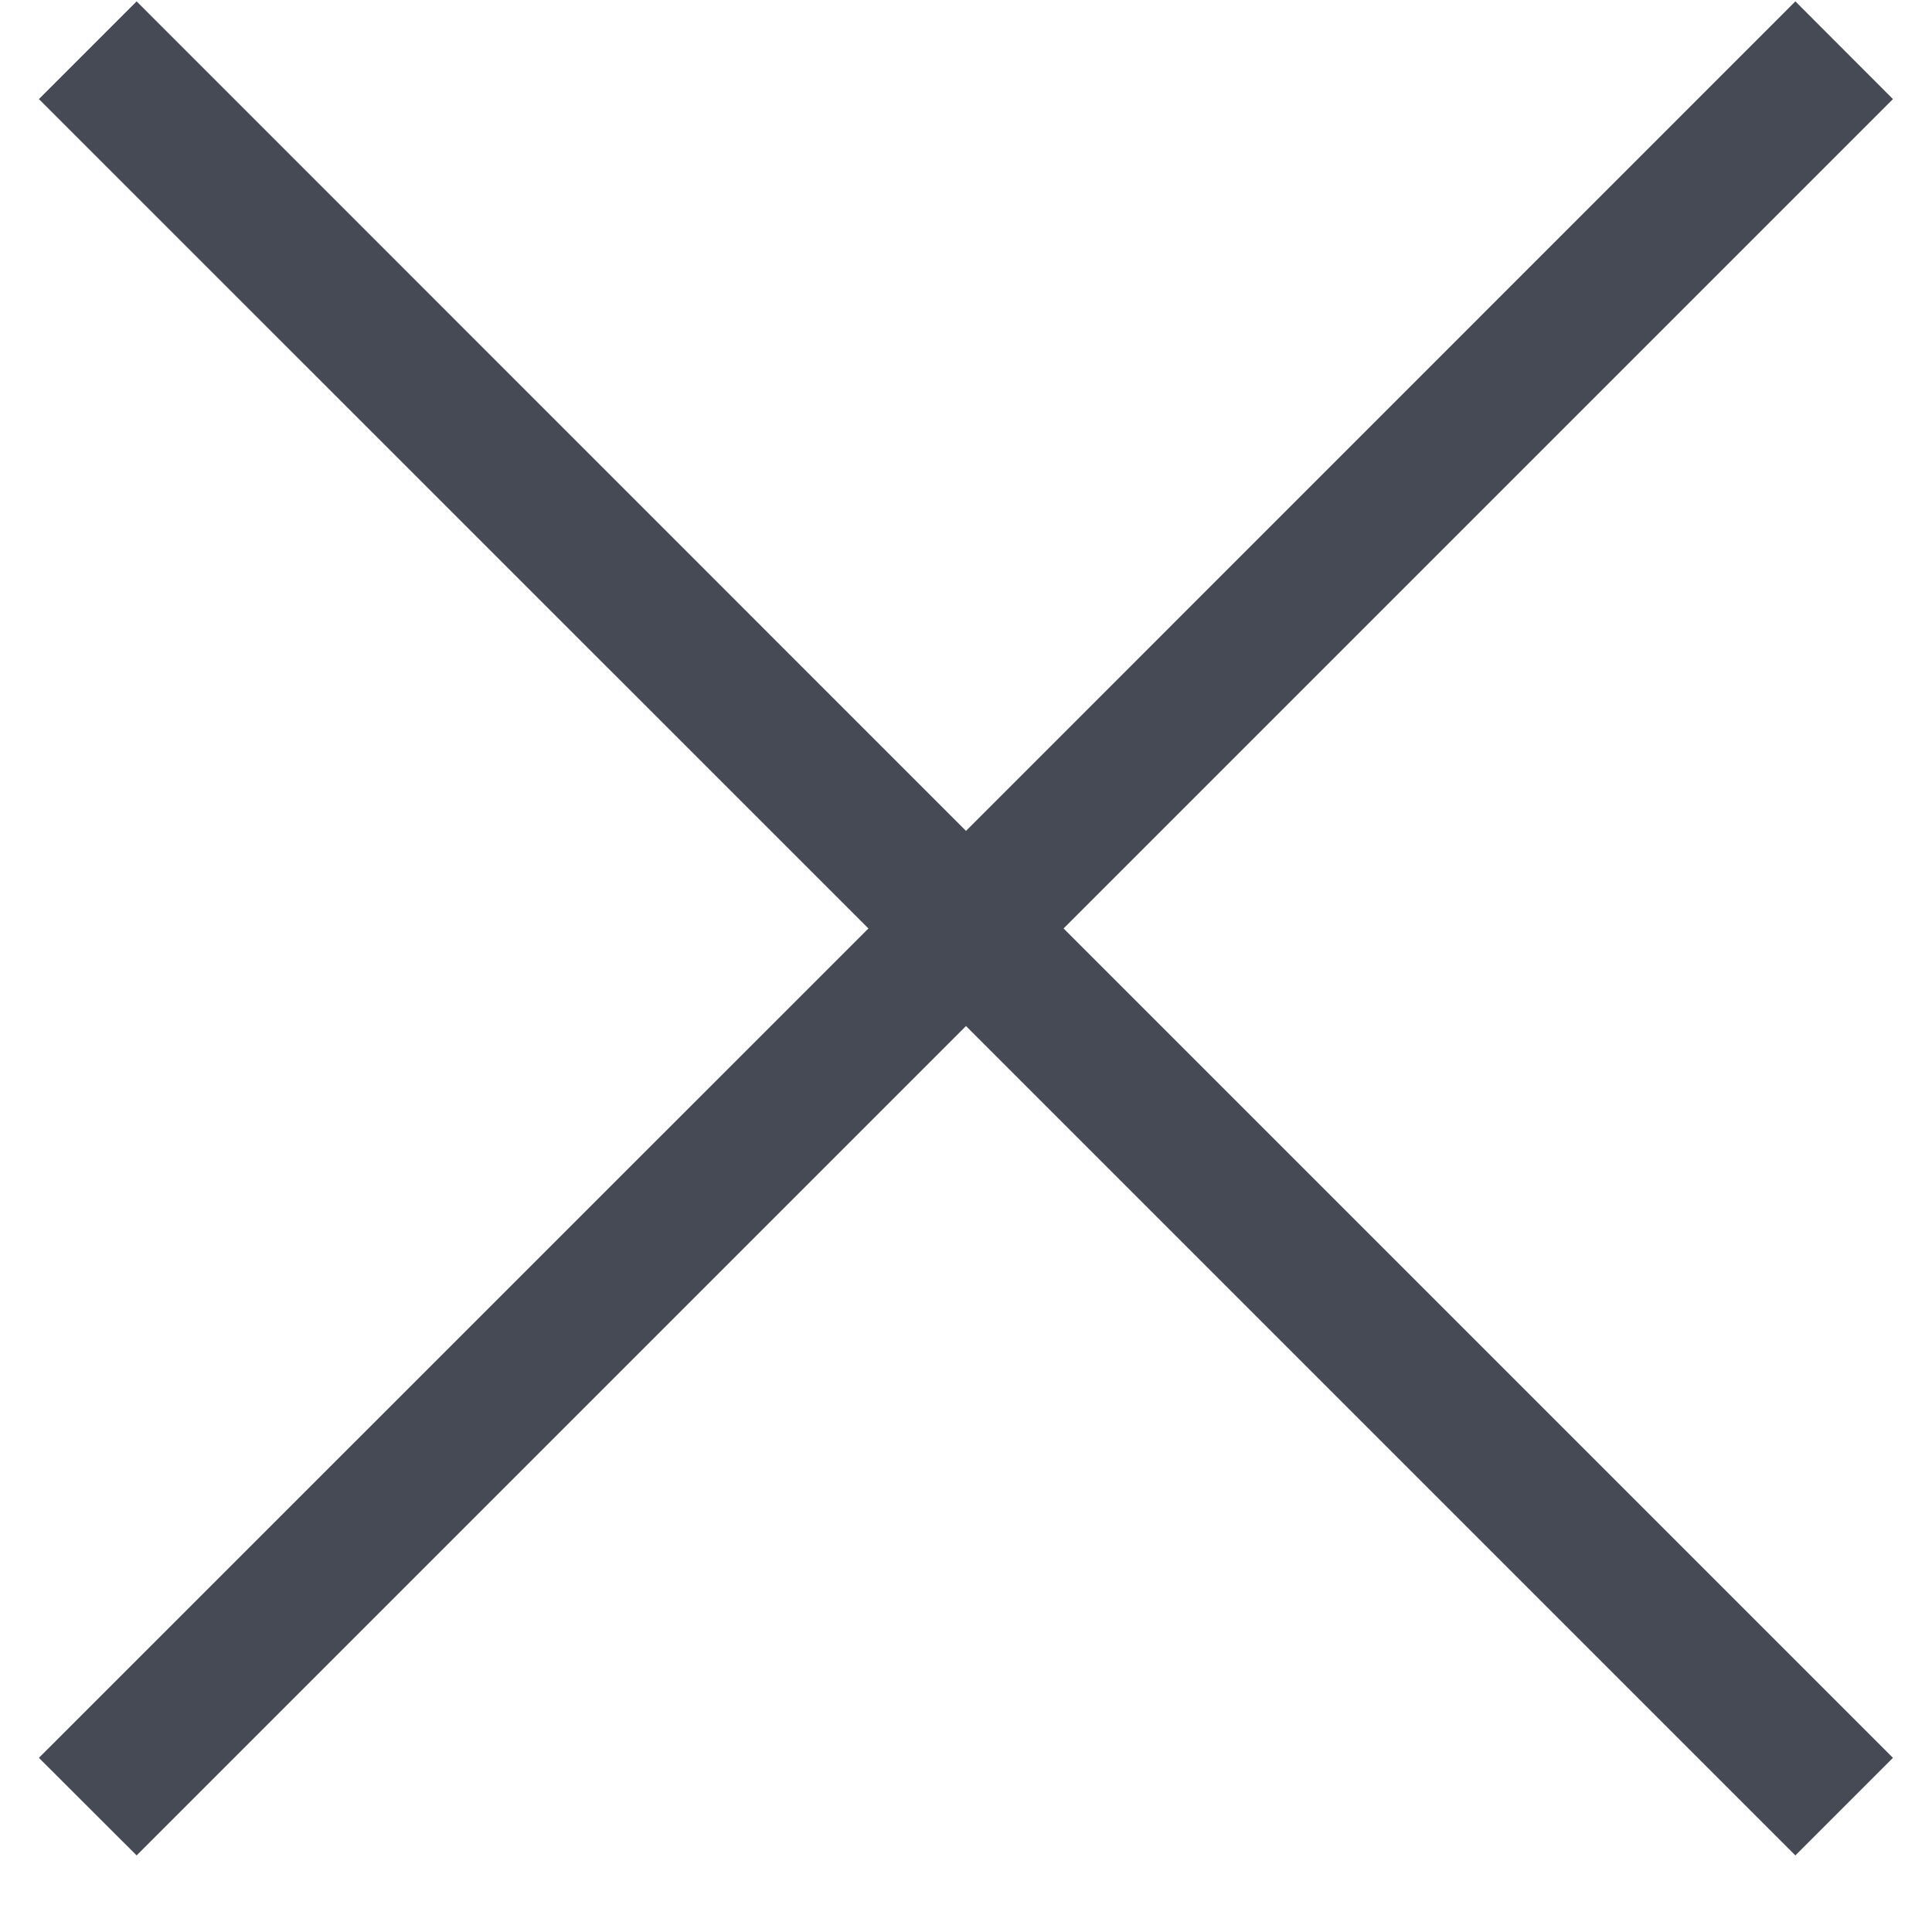
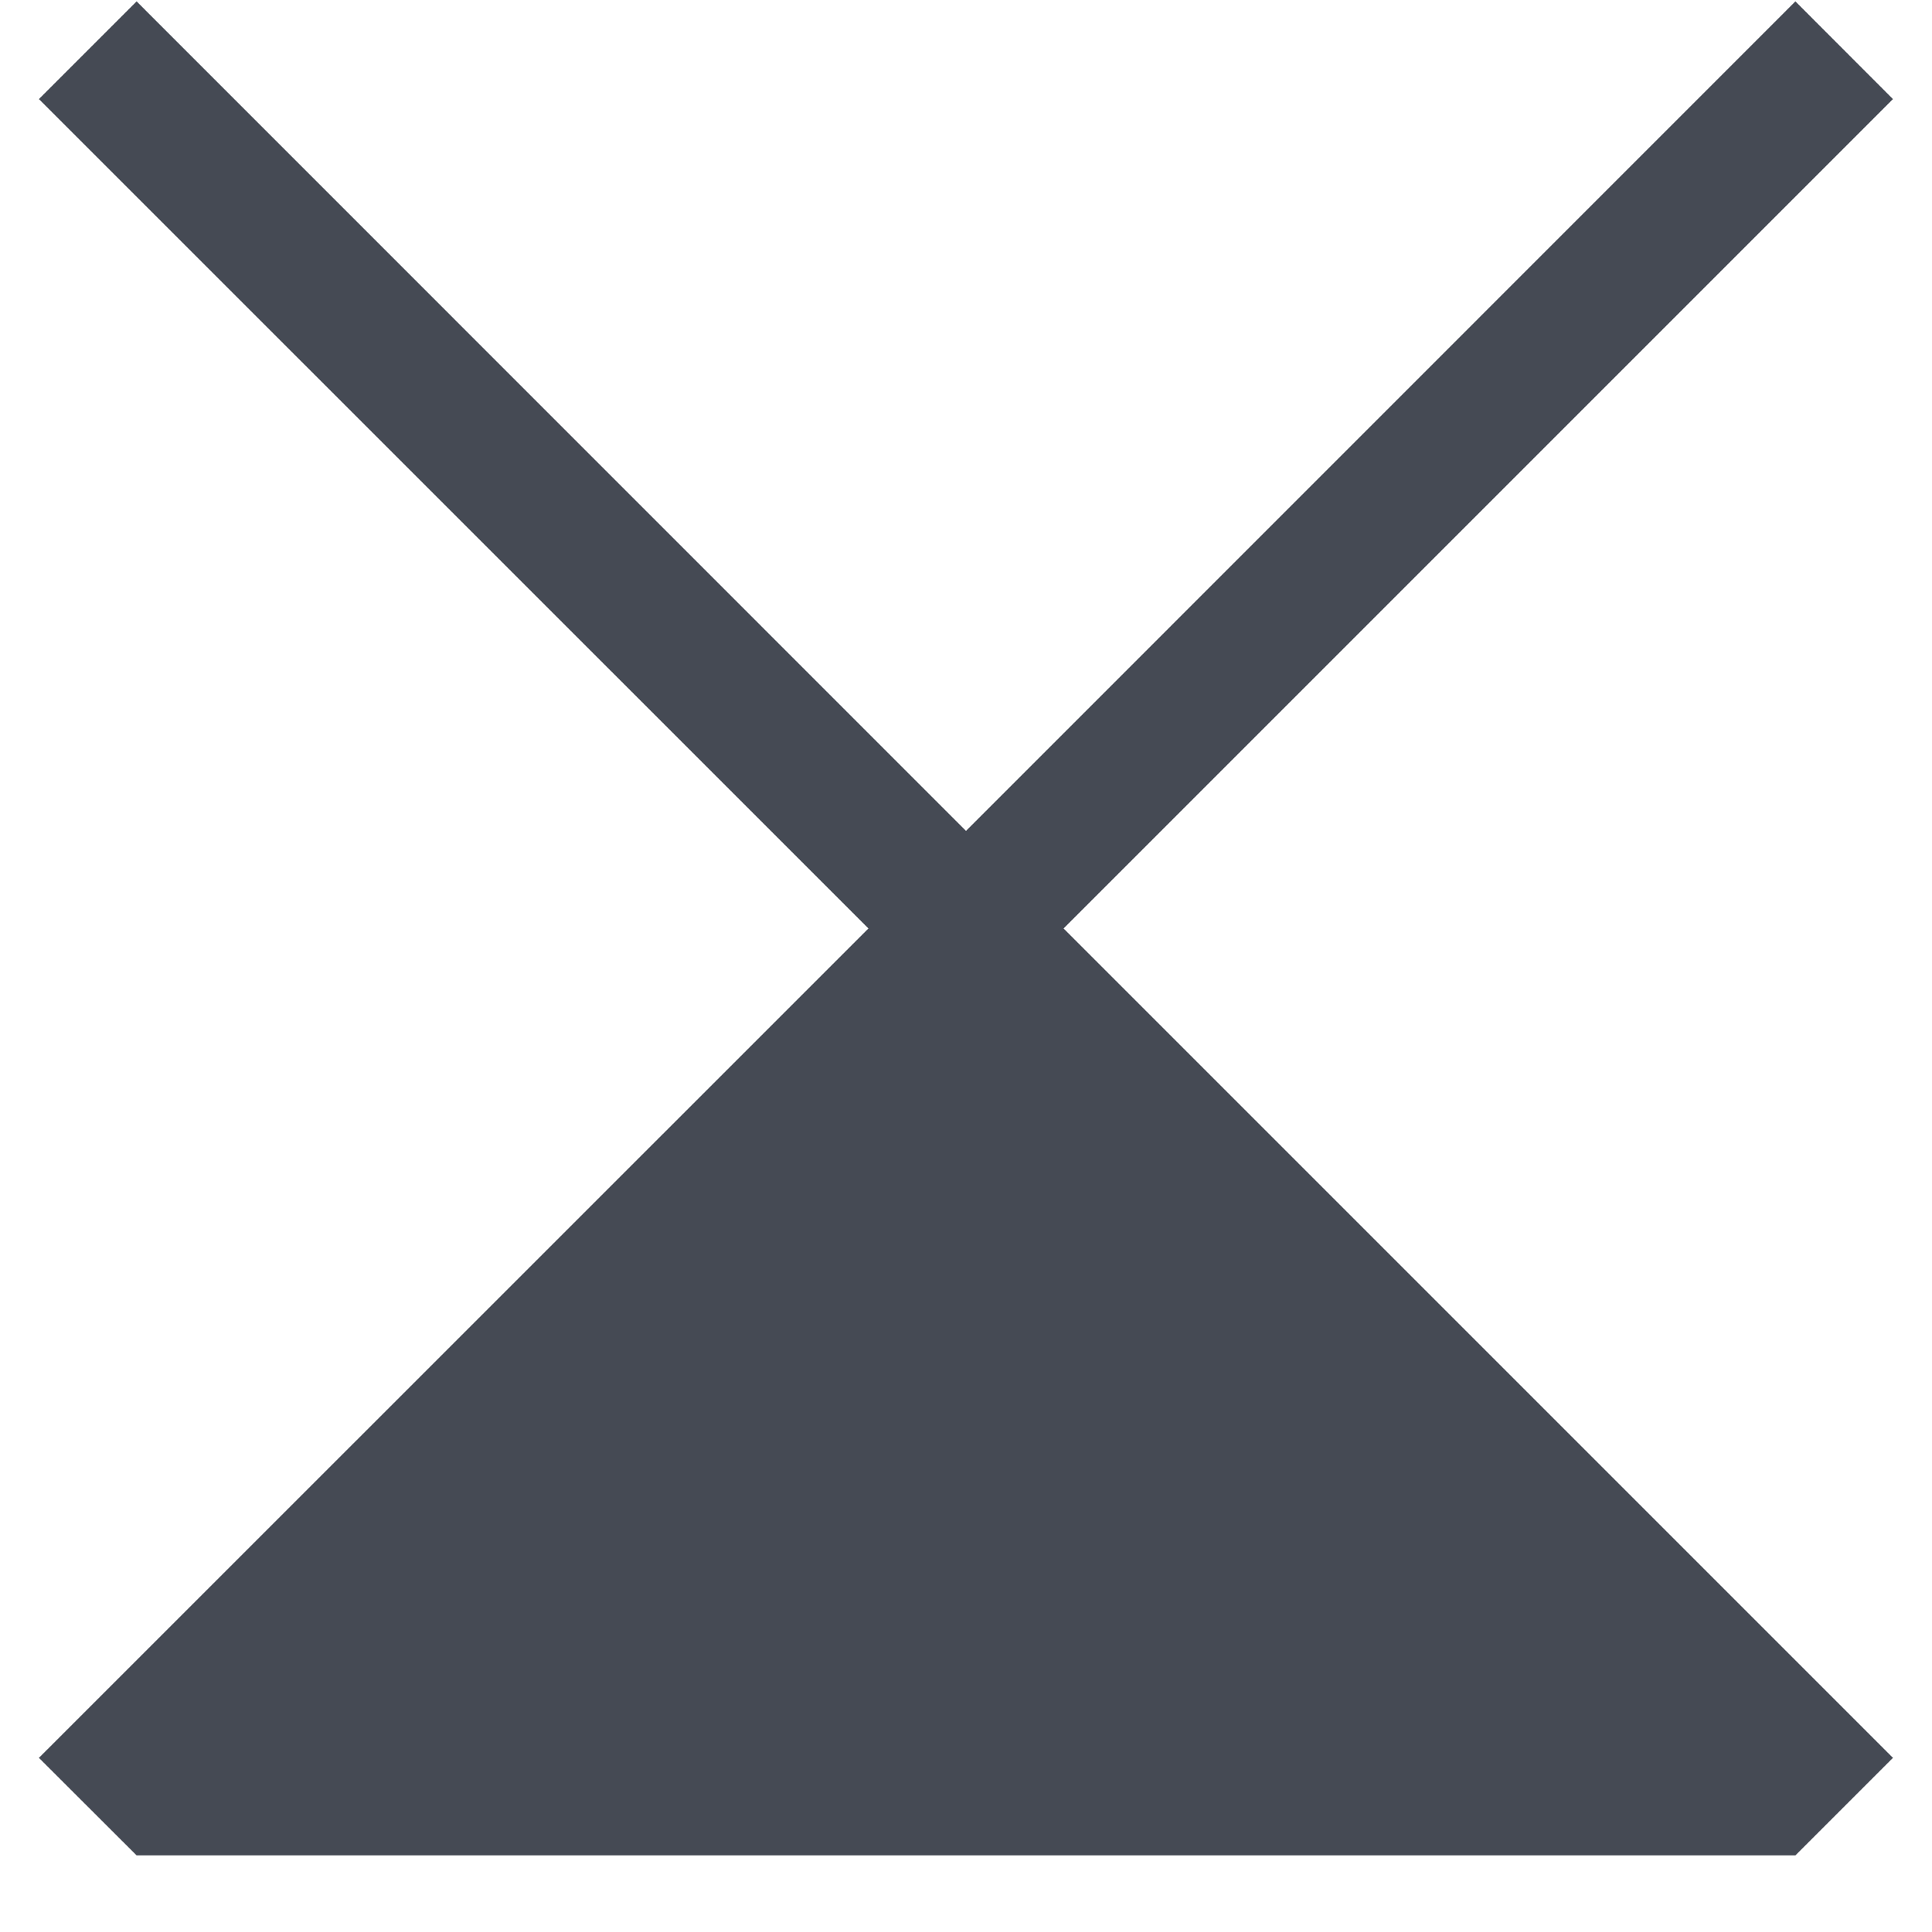
<svg xmlns="http://www.w3.org/2000/svg" width="14" height="14" viewBox="0 0 14 14" fill="none">
-   <path d="M7.707 6.728L13.717 12.738L13.01 13.445L7 7.435L0.99 13.445L0.282 12.738L6.293 6.728L0.282 0.718L0.99 0.01L7 6.021L13.01 0.01L13.717 0.718L7.707 6.728Z" fill="#454A54" />
+   <path d="M7.707 6.728L13.717 12.738L13.01 13.445L0.99 13.445L0.282 12.738L6.293 6.728L0.282 0.718L0.99 0.01L7 6.021L13.01 0.01L13.717 0.718L7.707 6.728Z" fill="#454A54" />
</svg>